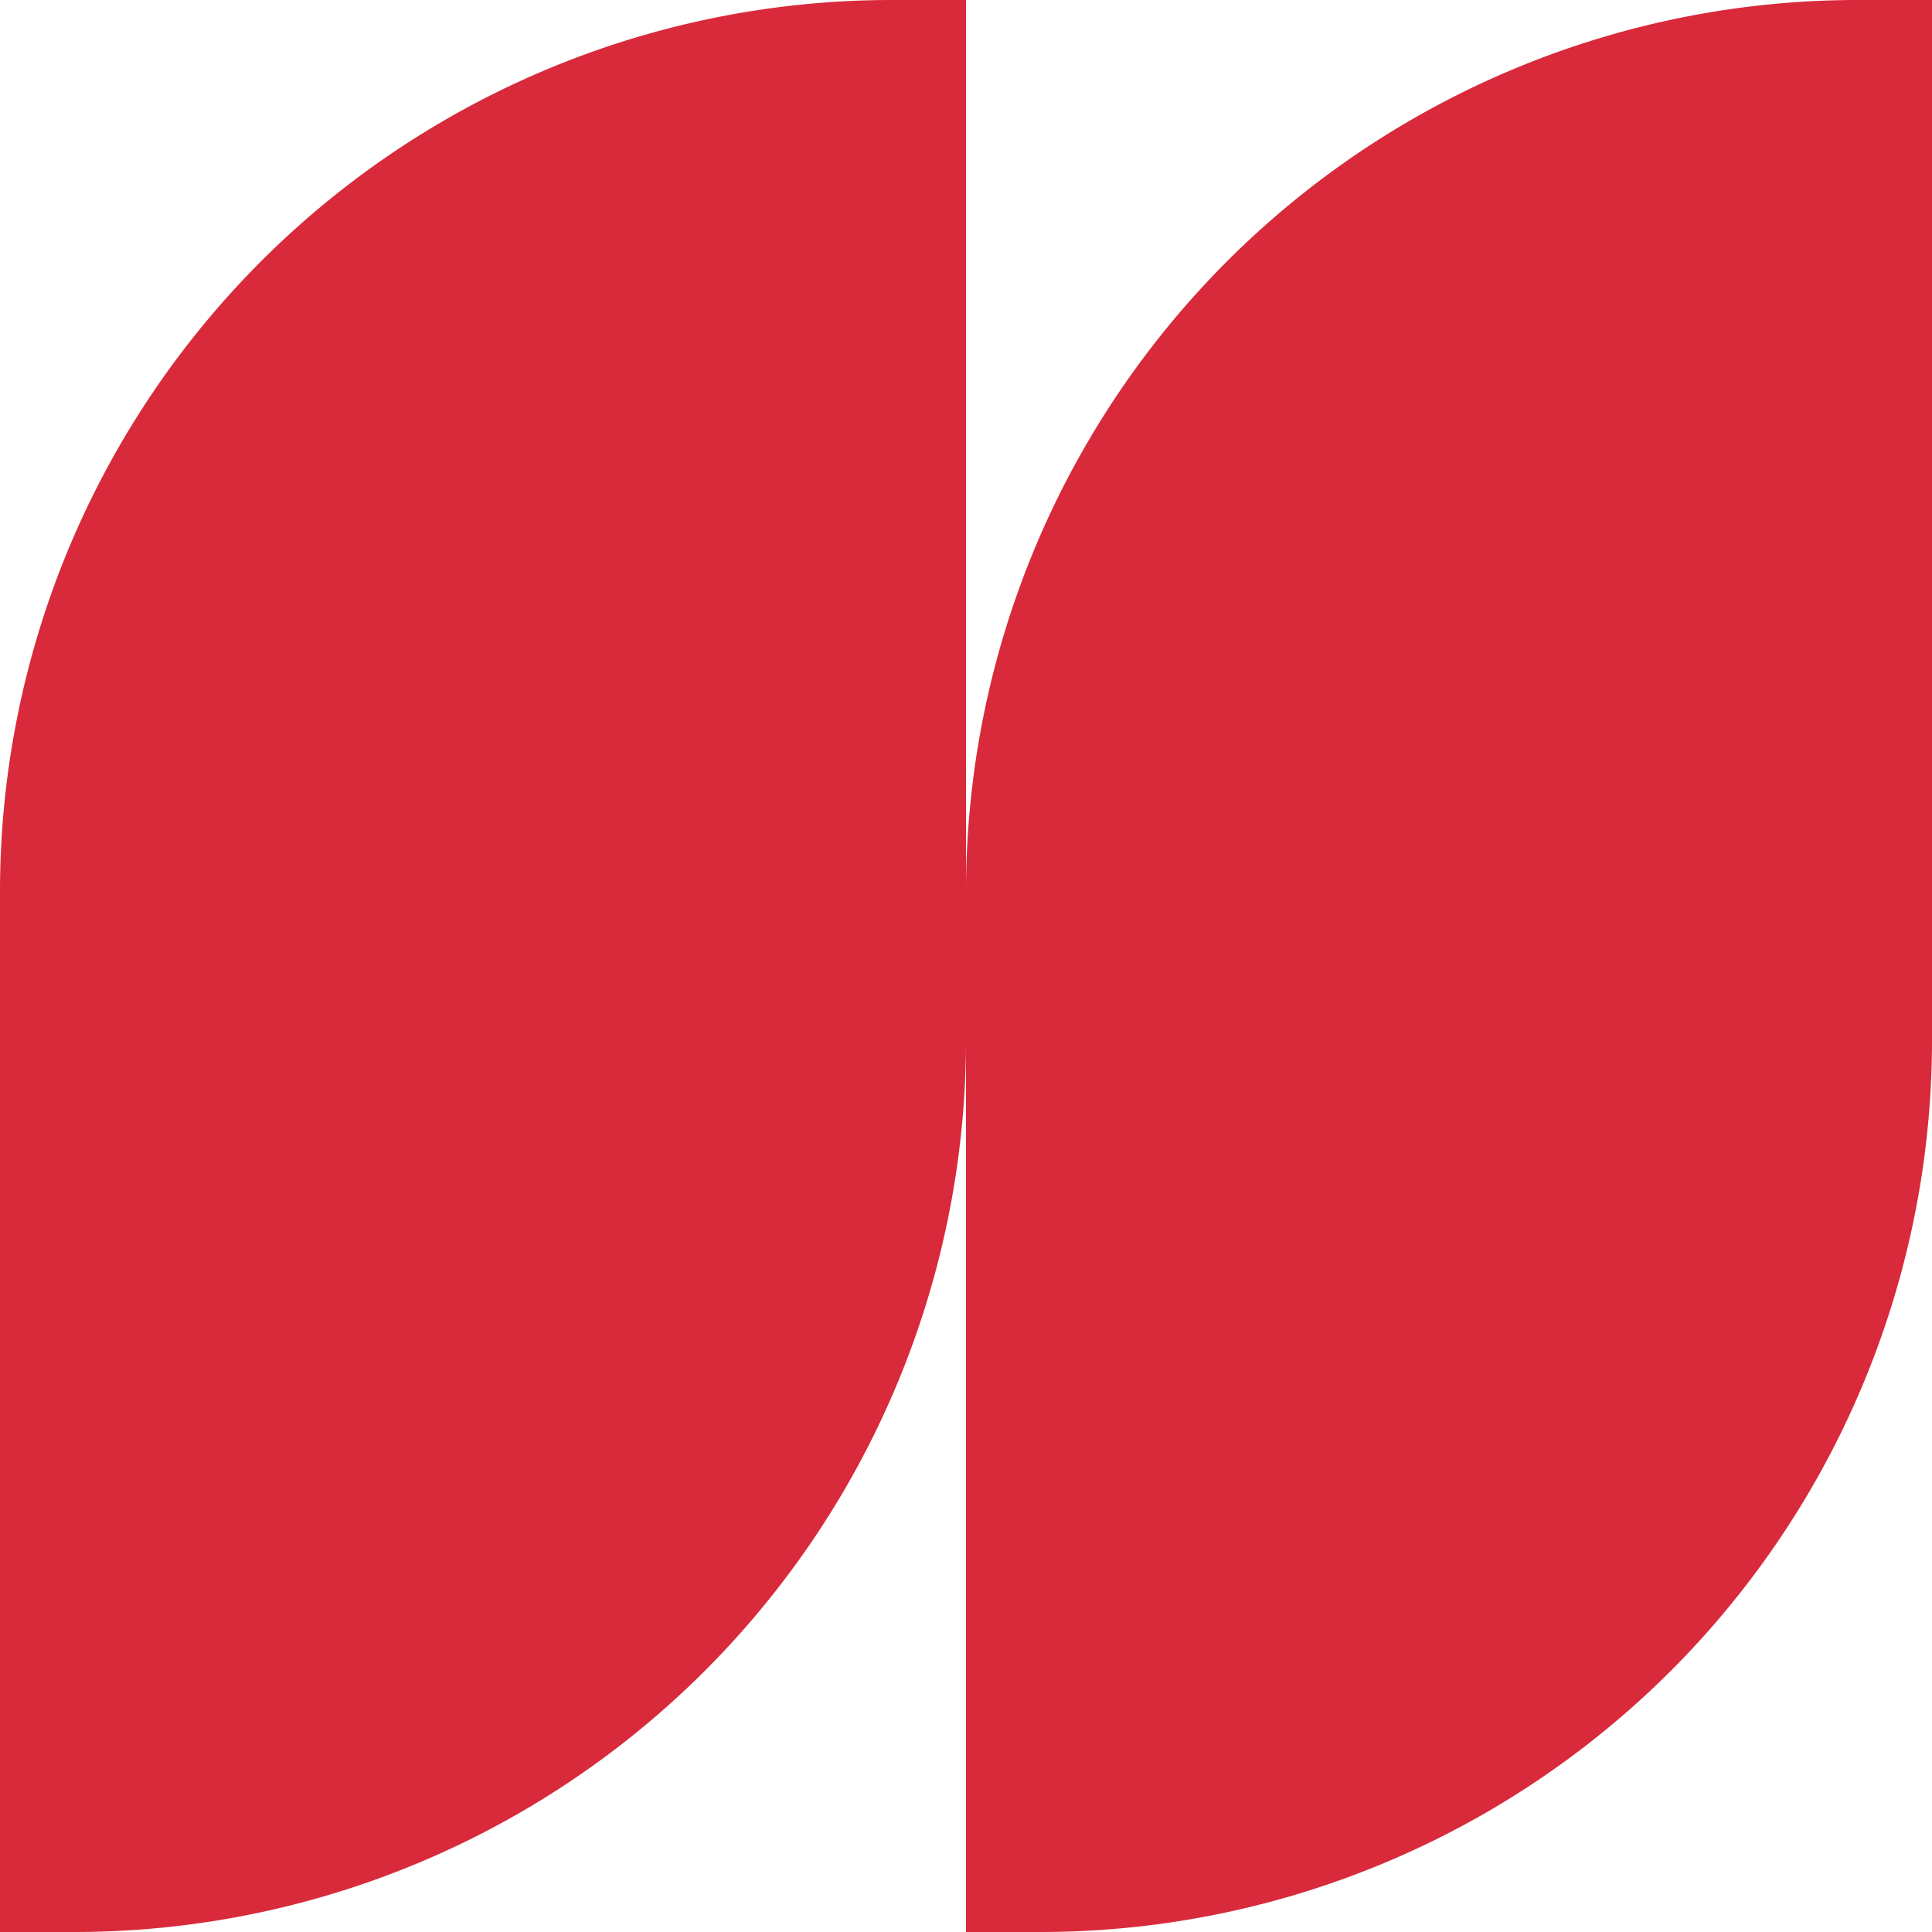
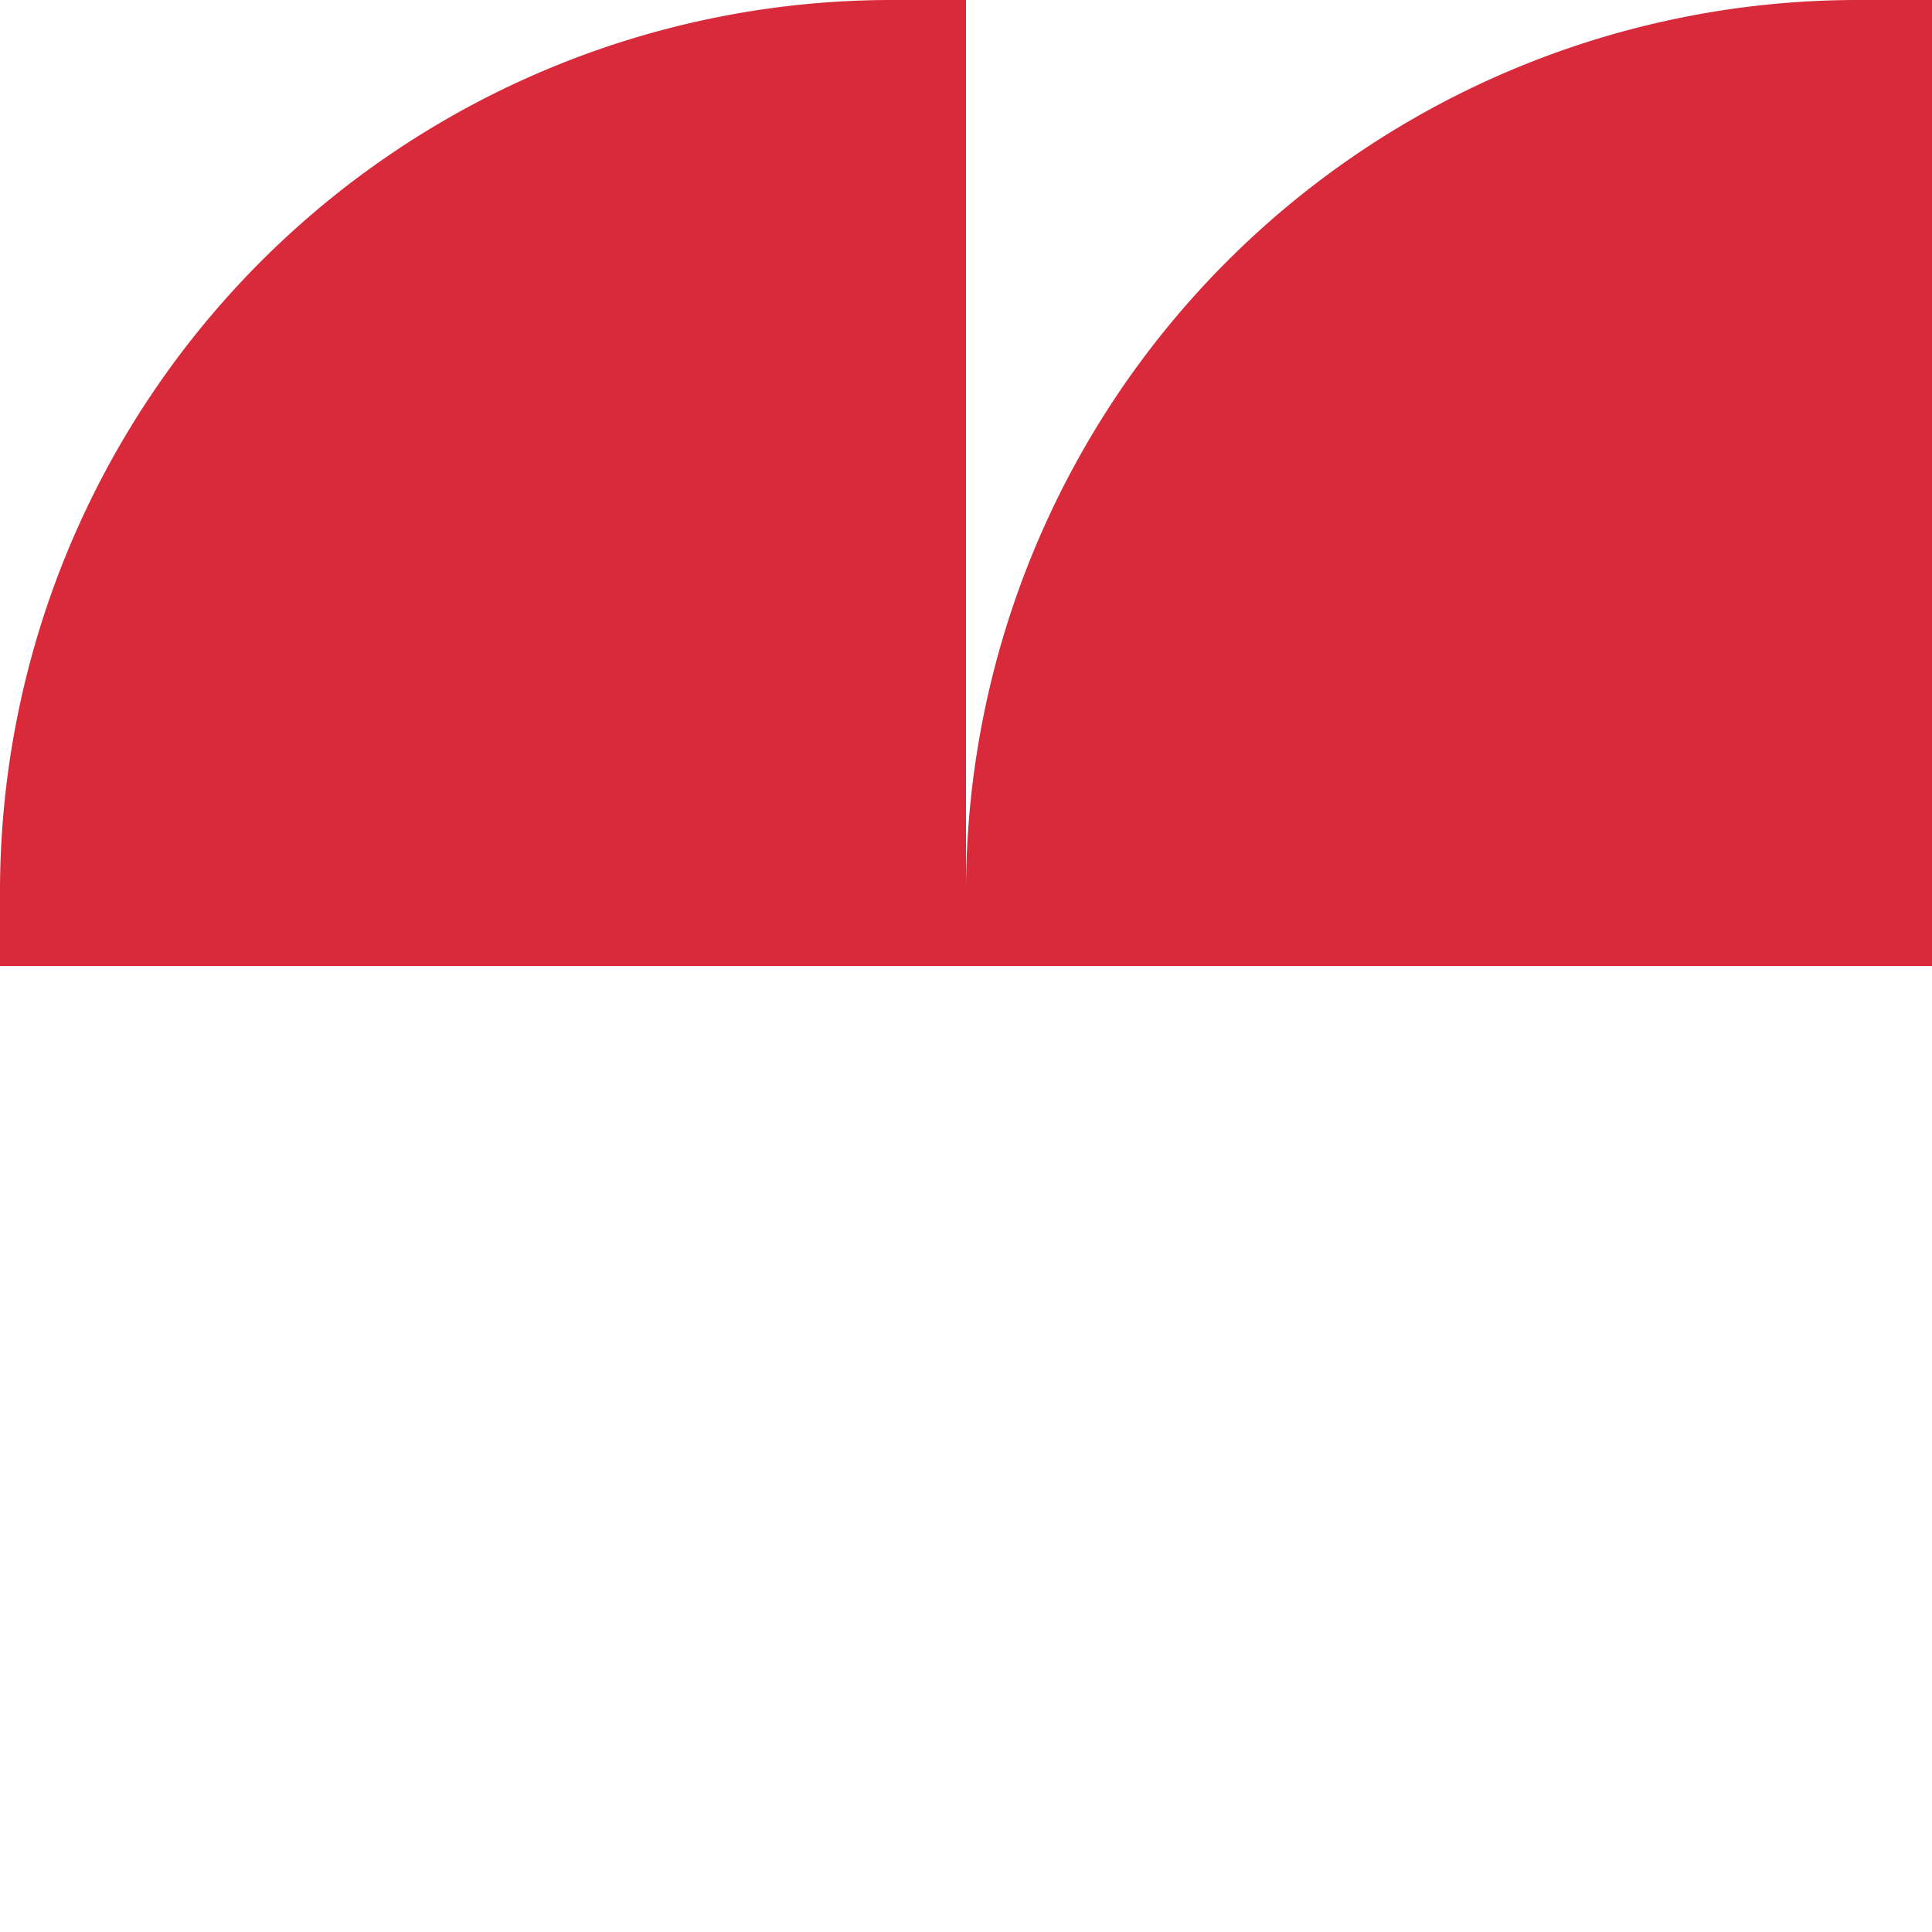
<svg xmlns="http://www.w3.org/2000/svg" width="52" height="52" viewBox="0 0 52 52">
  <g id="Group_27887" data-name="Group 27887" transform="translate(-170 -1449)">
    <path id="Rectangle_17994" data-name="Rectangle 17994" d="M24,0h2a0,0,0,0,1,0,0V26a0,0,0,0,1,0,0H0a0,0,0,0,1,0,0V24A24,24,0,0,1,24,0Z" transform="translate(170 1449)" fill="#d82a3a" />
    <path id="Rectangle_17995" data-name="Rectangle 17995" d="M24,0h2a0,0,0,0,1,0,0V26a0,0,0,0,1,0,0H0a0,0,0,0,1,0,0V24A24,24,0,0,1,24,0Z" transform="translate(196 1449)" fill="#d82a3a" />
-     <path id="Rectangle_17996" data-name="Rectangle 17996" d="M0,0H26a0,0,0,0,1,0,0V2A24,24,0,0,1,2,26H0a0,0,0,0,1,0,0V0A0,0,0,0,1,0,0Z" transform="translate(196 1475)" fill="#d82a3a" />
-     <path id="Rectangle_17997" data-name="Rectangle 17997" d="M0,0H26a0,0,0,0,1,0,0V2A24,24,0,0,1,2,26H0a0,0,0,0,1,0,0V0A0,0,0,0,1,0,0Z" transform="translate(170 1475)" fill="#d82a3a" />
  </g>
</svg>